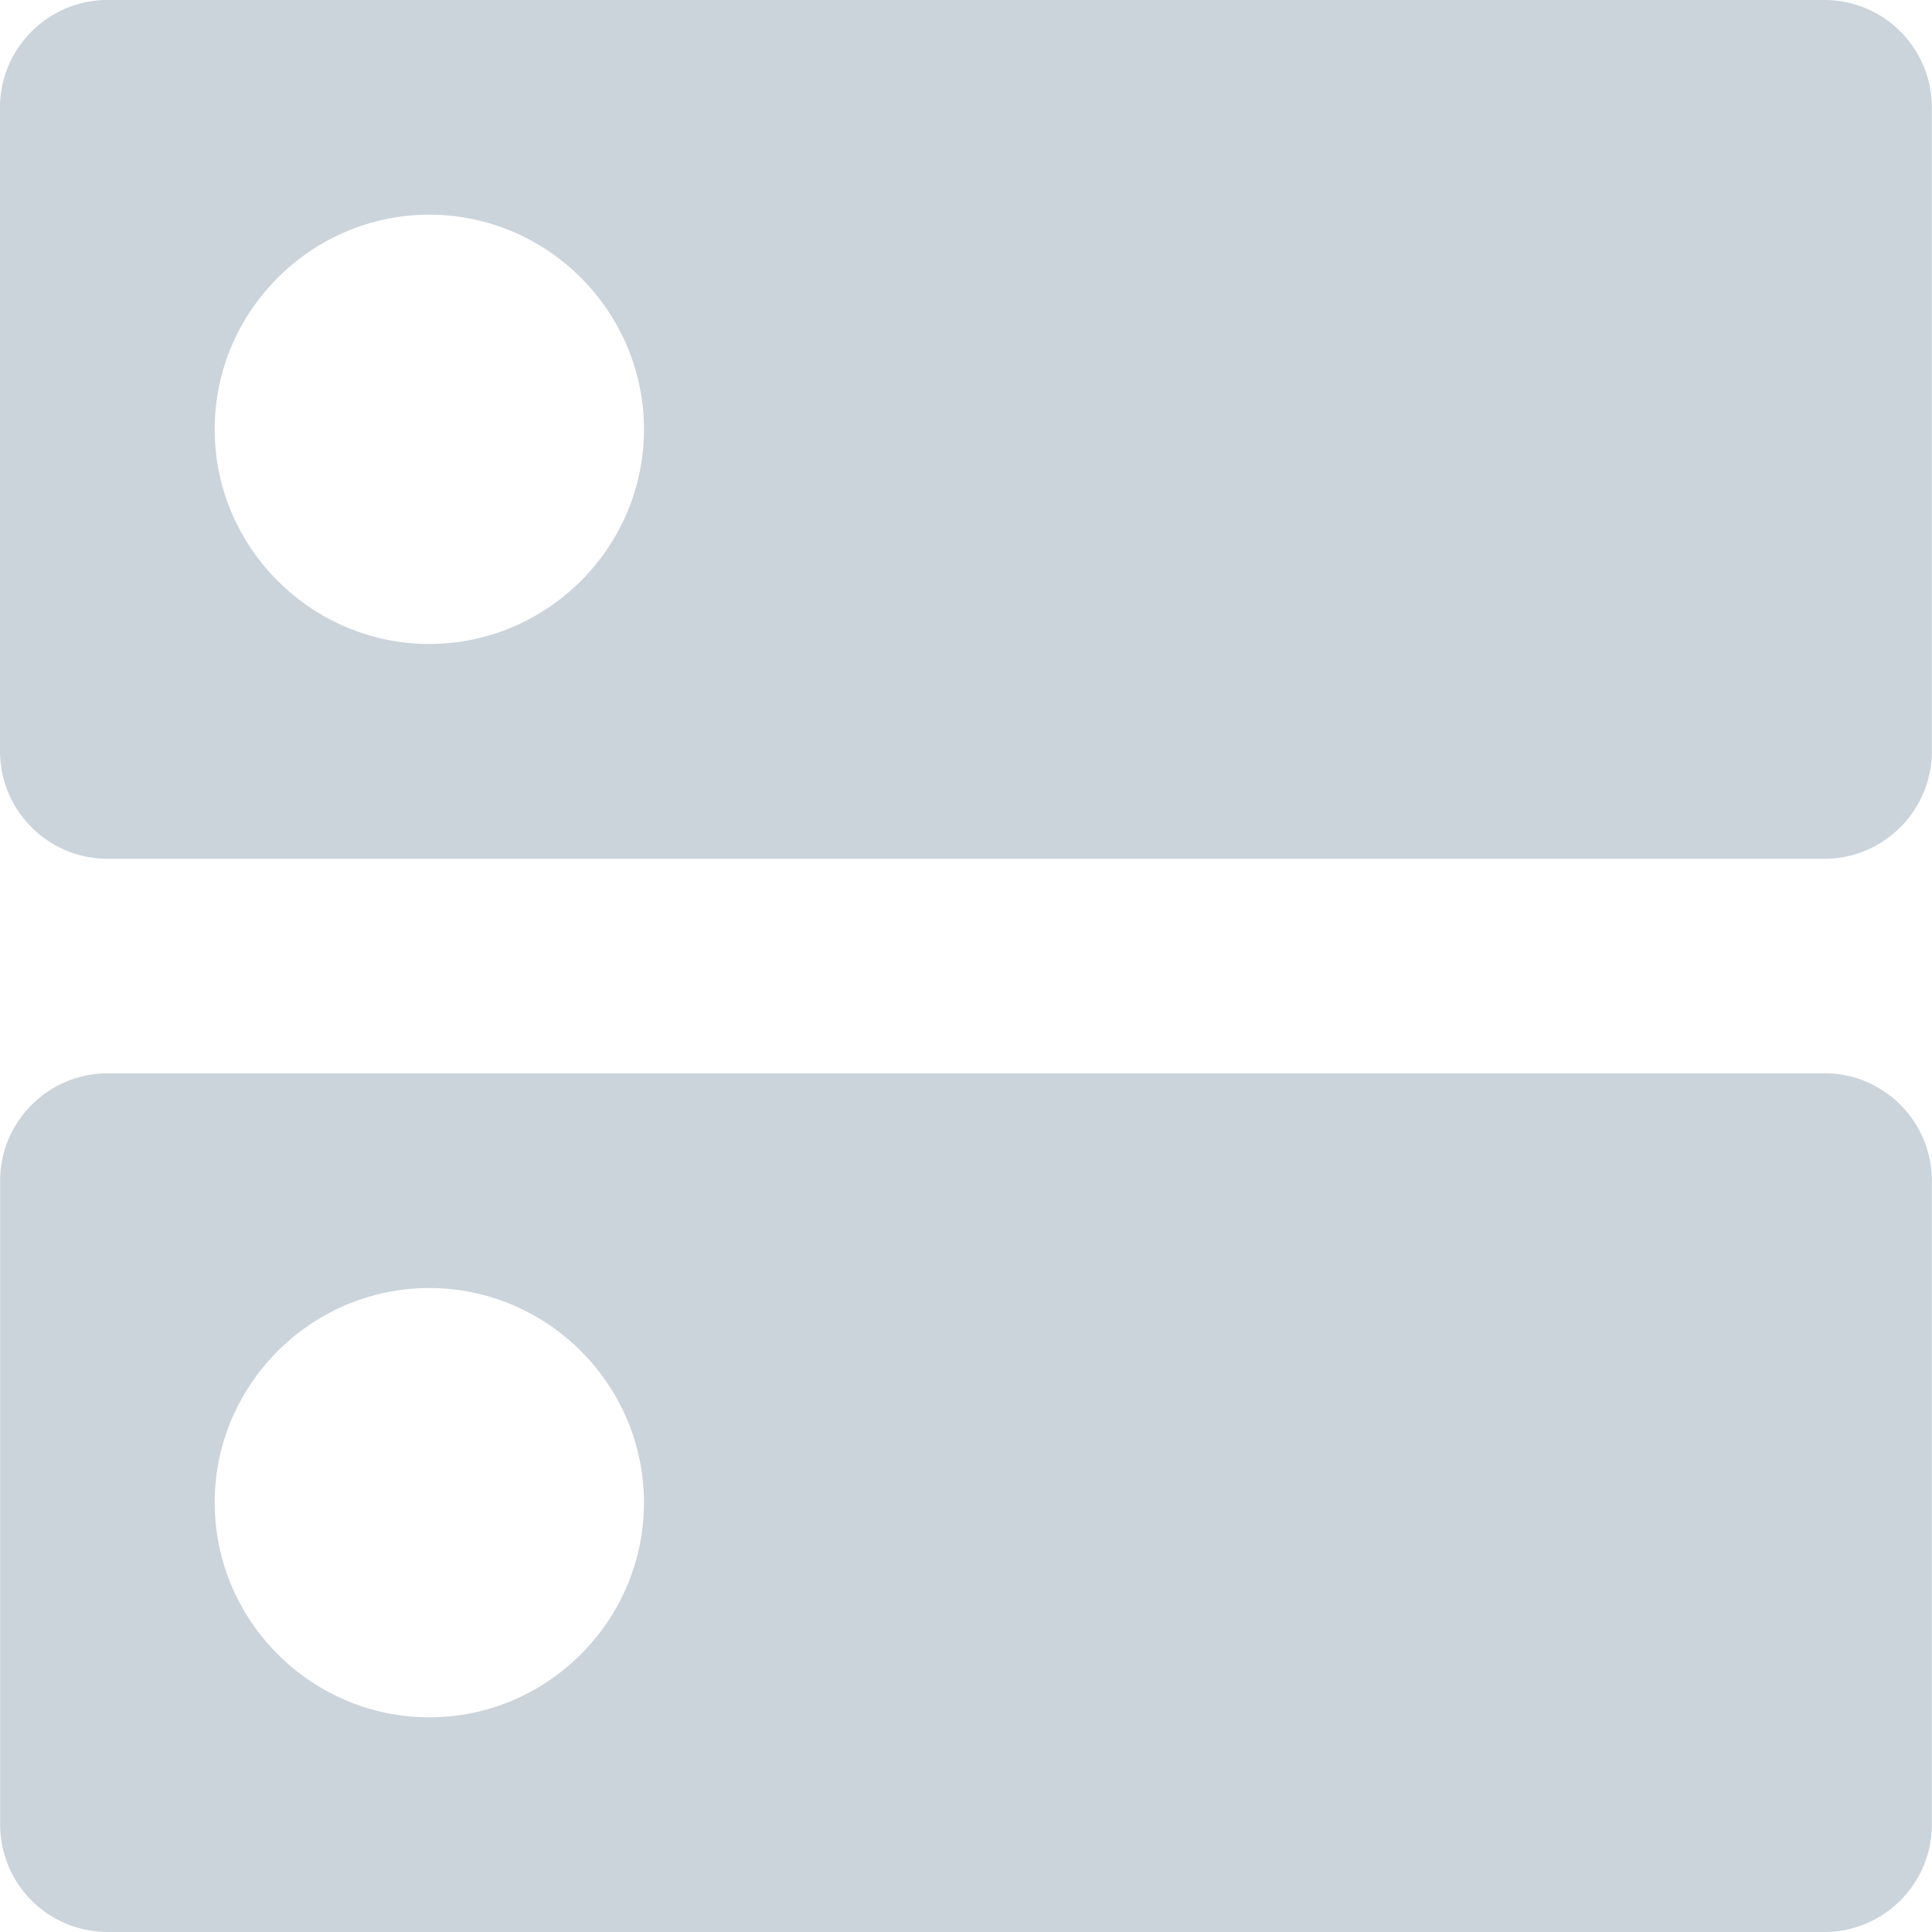
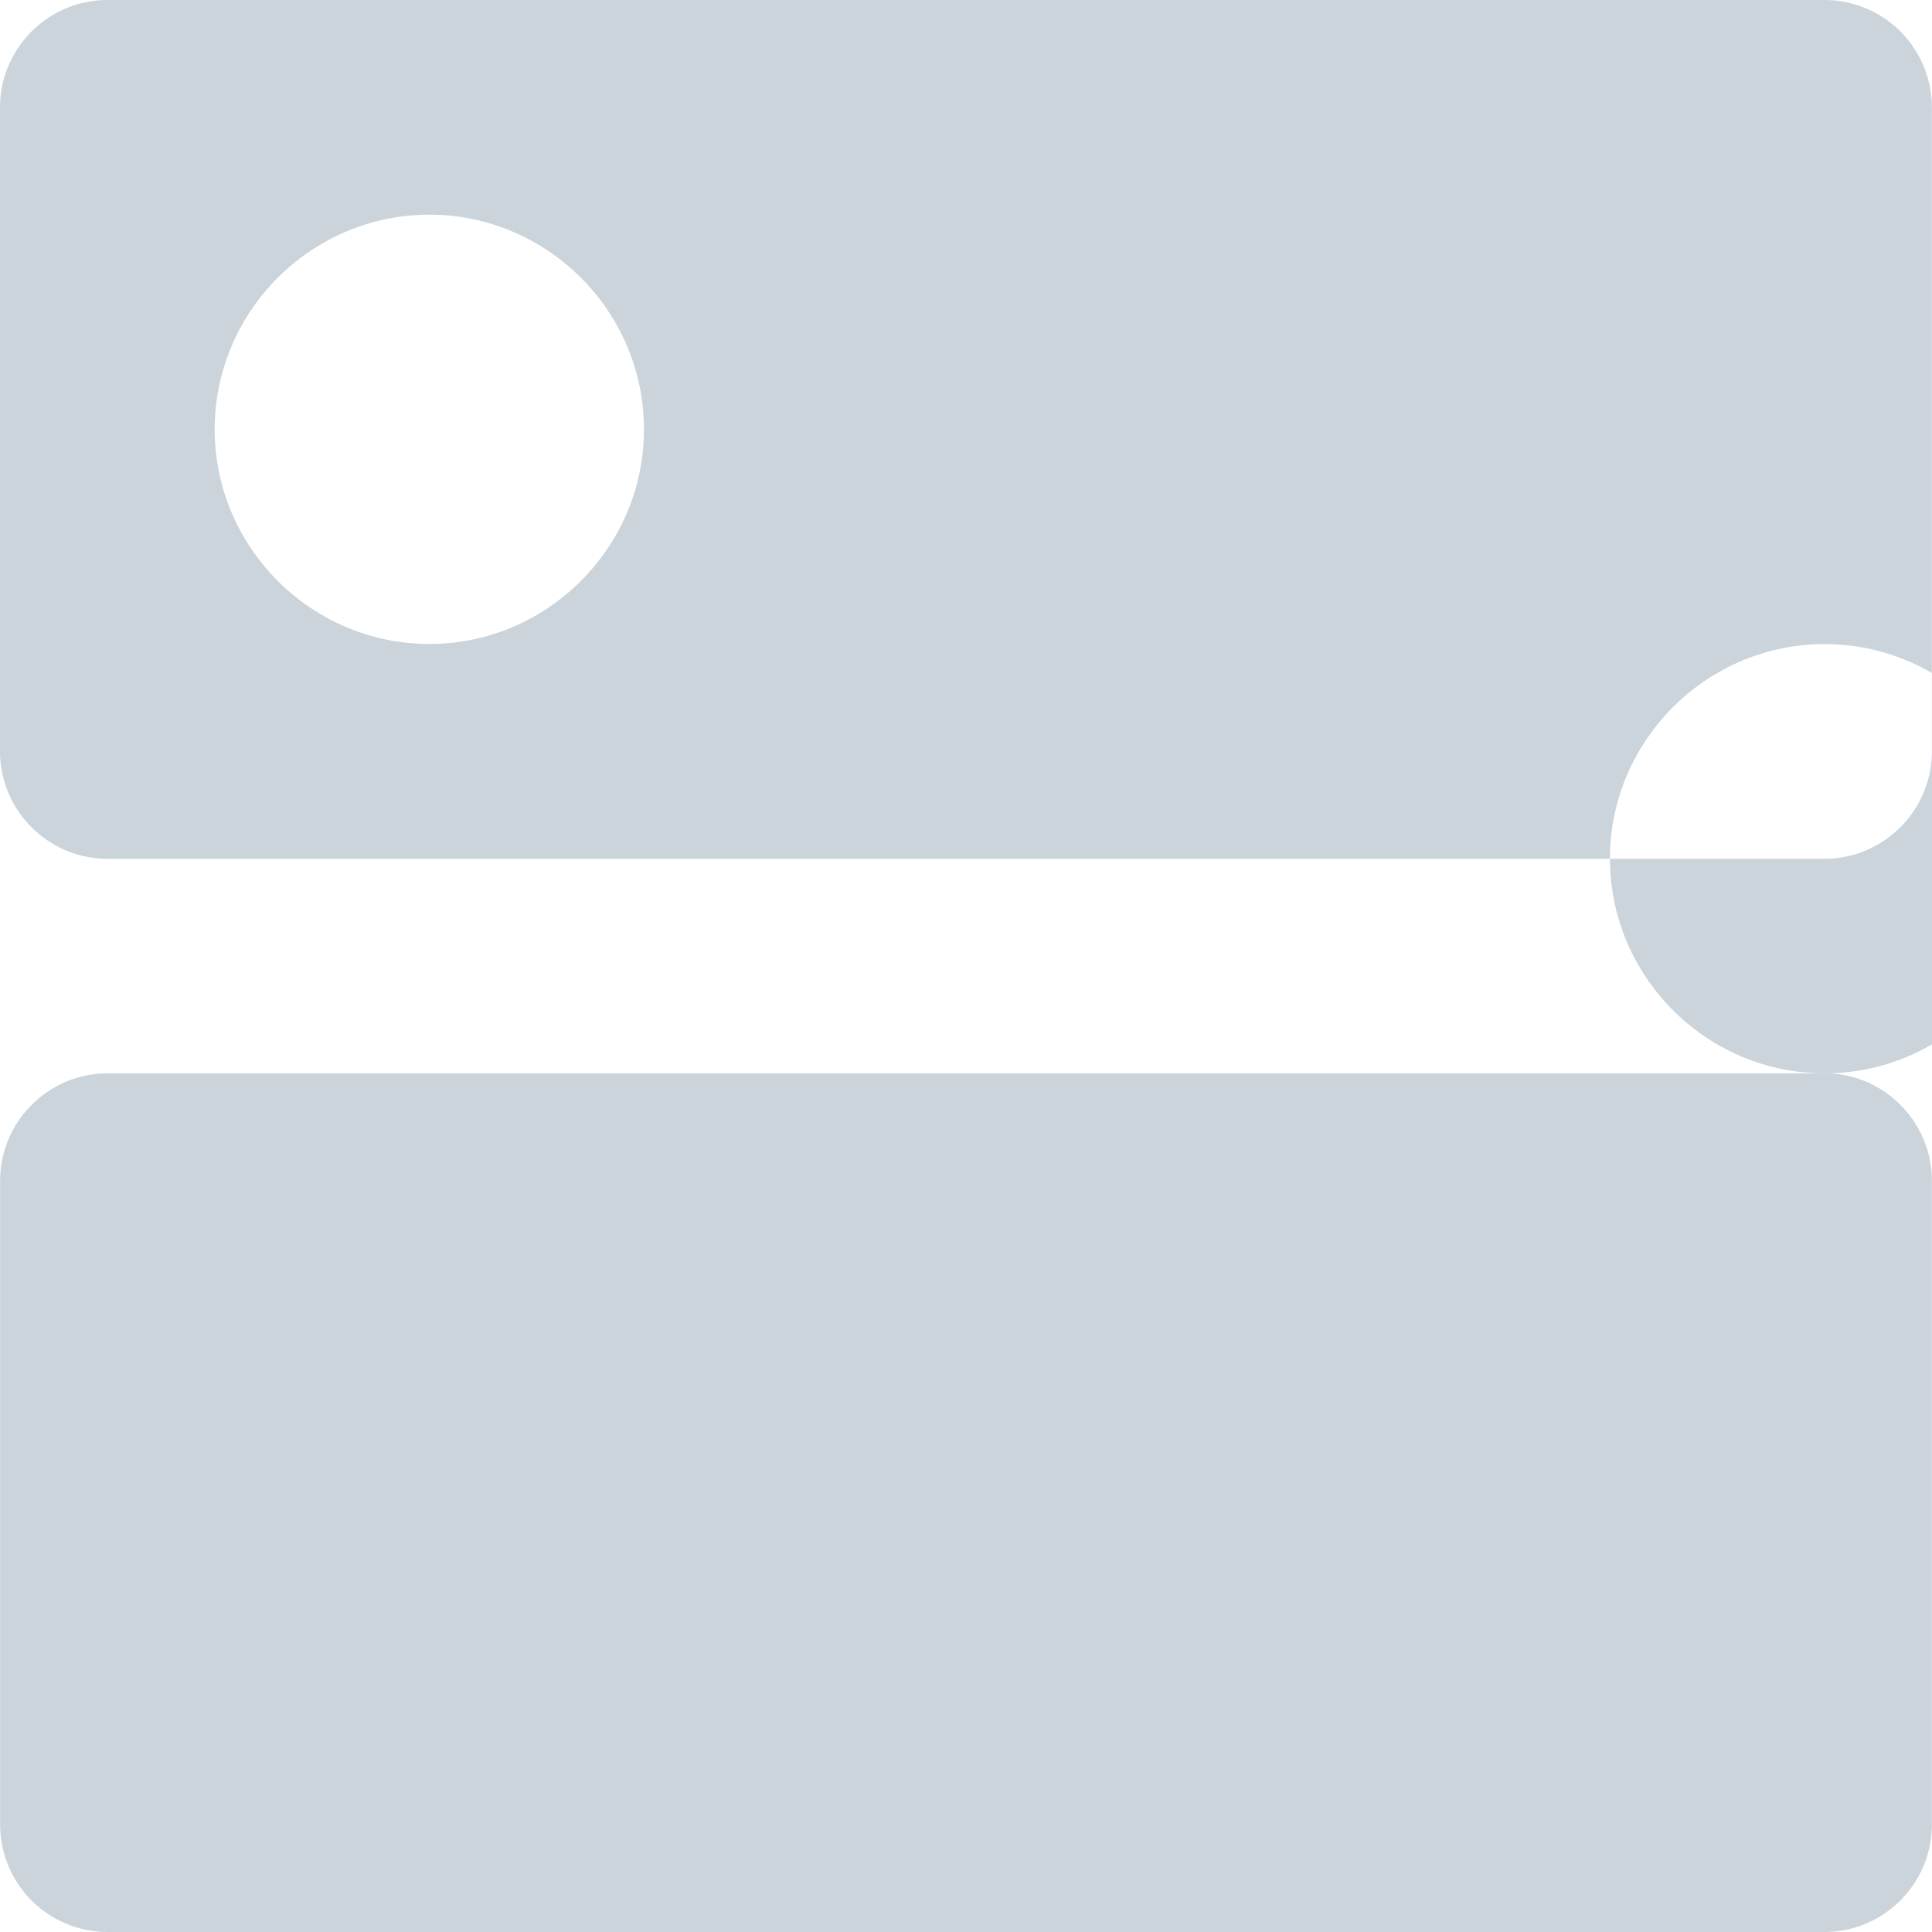
<svg xmlns="http://www.w3.org/2000/svg" width="16" height="16" viewBox="0 0 16 16">
-   <path d="M15.111 8.889H.89c-.489 0-.889.4-.889.889v5.333A.89.89 0 00.889 16H15.11c.489 0 .889-.4.889-.889V9.778c0-.49-.4-.89-.889-.89zM3.556 14.222c-.978 0-1.778-.8-1.778-1.778 0-.977.8-1.777 1.778-1.777.977 0 1.777.8 1.777 1.777 0 .978-.8 1.778-1.777 1.778zM15.11 0H.89C.4 0 0 .4 0 .889v5.333c0 .49.4.89.889.89H15.11c.489 0 .889-.4.889-.89V.89a.89.89 0 00-.888-.89zM3.556 5.333c-.978 0-1.778-.8-1.778-1.777 0-.978.8-1.778 1.778-1.778.977 0 1.777.8 1.777 1.778 0 .977-.8 1.777-1.777 1.777z" fill="#CBD4DB" />
+   <path d="M15.111 8.889H.89c-.489 0-.889.4-.889.889v5.333A.89.89 0 00.889 16H15.11c.489 0 .889-.4.889-.889V9.778c0-.49-.4-.89-.889-.89zc-.978 0-1.778-.8-1.778-1.778 0-.977.8-1.777 1.778-1.777.977 0 1.777.8 1.777 1.777 0 .978-.8 1.778-1.777 1.778zM15.11 0H.89C.4 0 0 .4 0 .889v5.333c0 .49.4.89.889.89H15.11c.489 0 .889-.4.889-.89V.89a.89.89 0 00-.888-.89zM3.556 5.333c-.978 0-1.778-.8-1.778-1.777 0-.978.8-1.778 1.778-1.778.977 0 1.777.8 1.777 1.778 0 .977-.8 1.777-1.777 1.777z" fill="#CBD4DB" />
</svg>